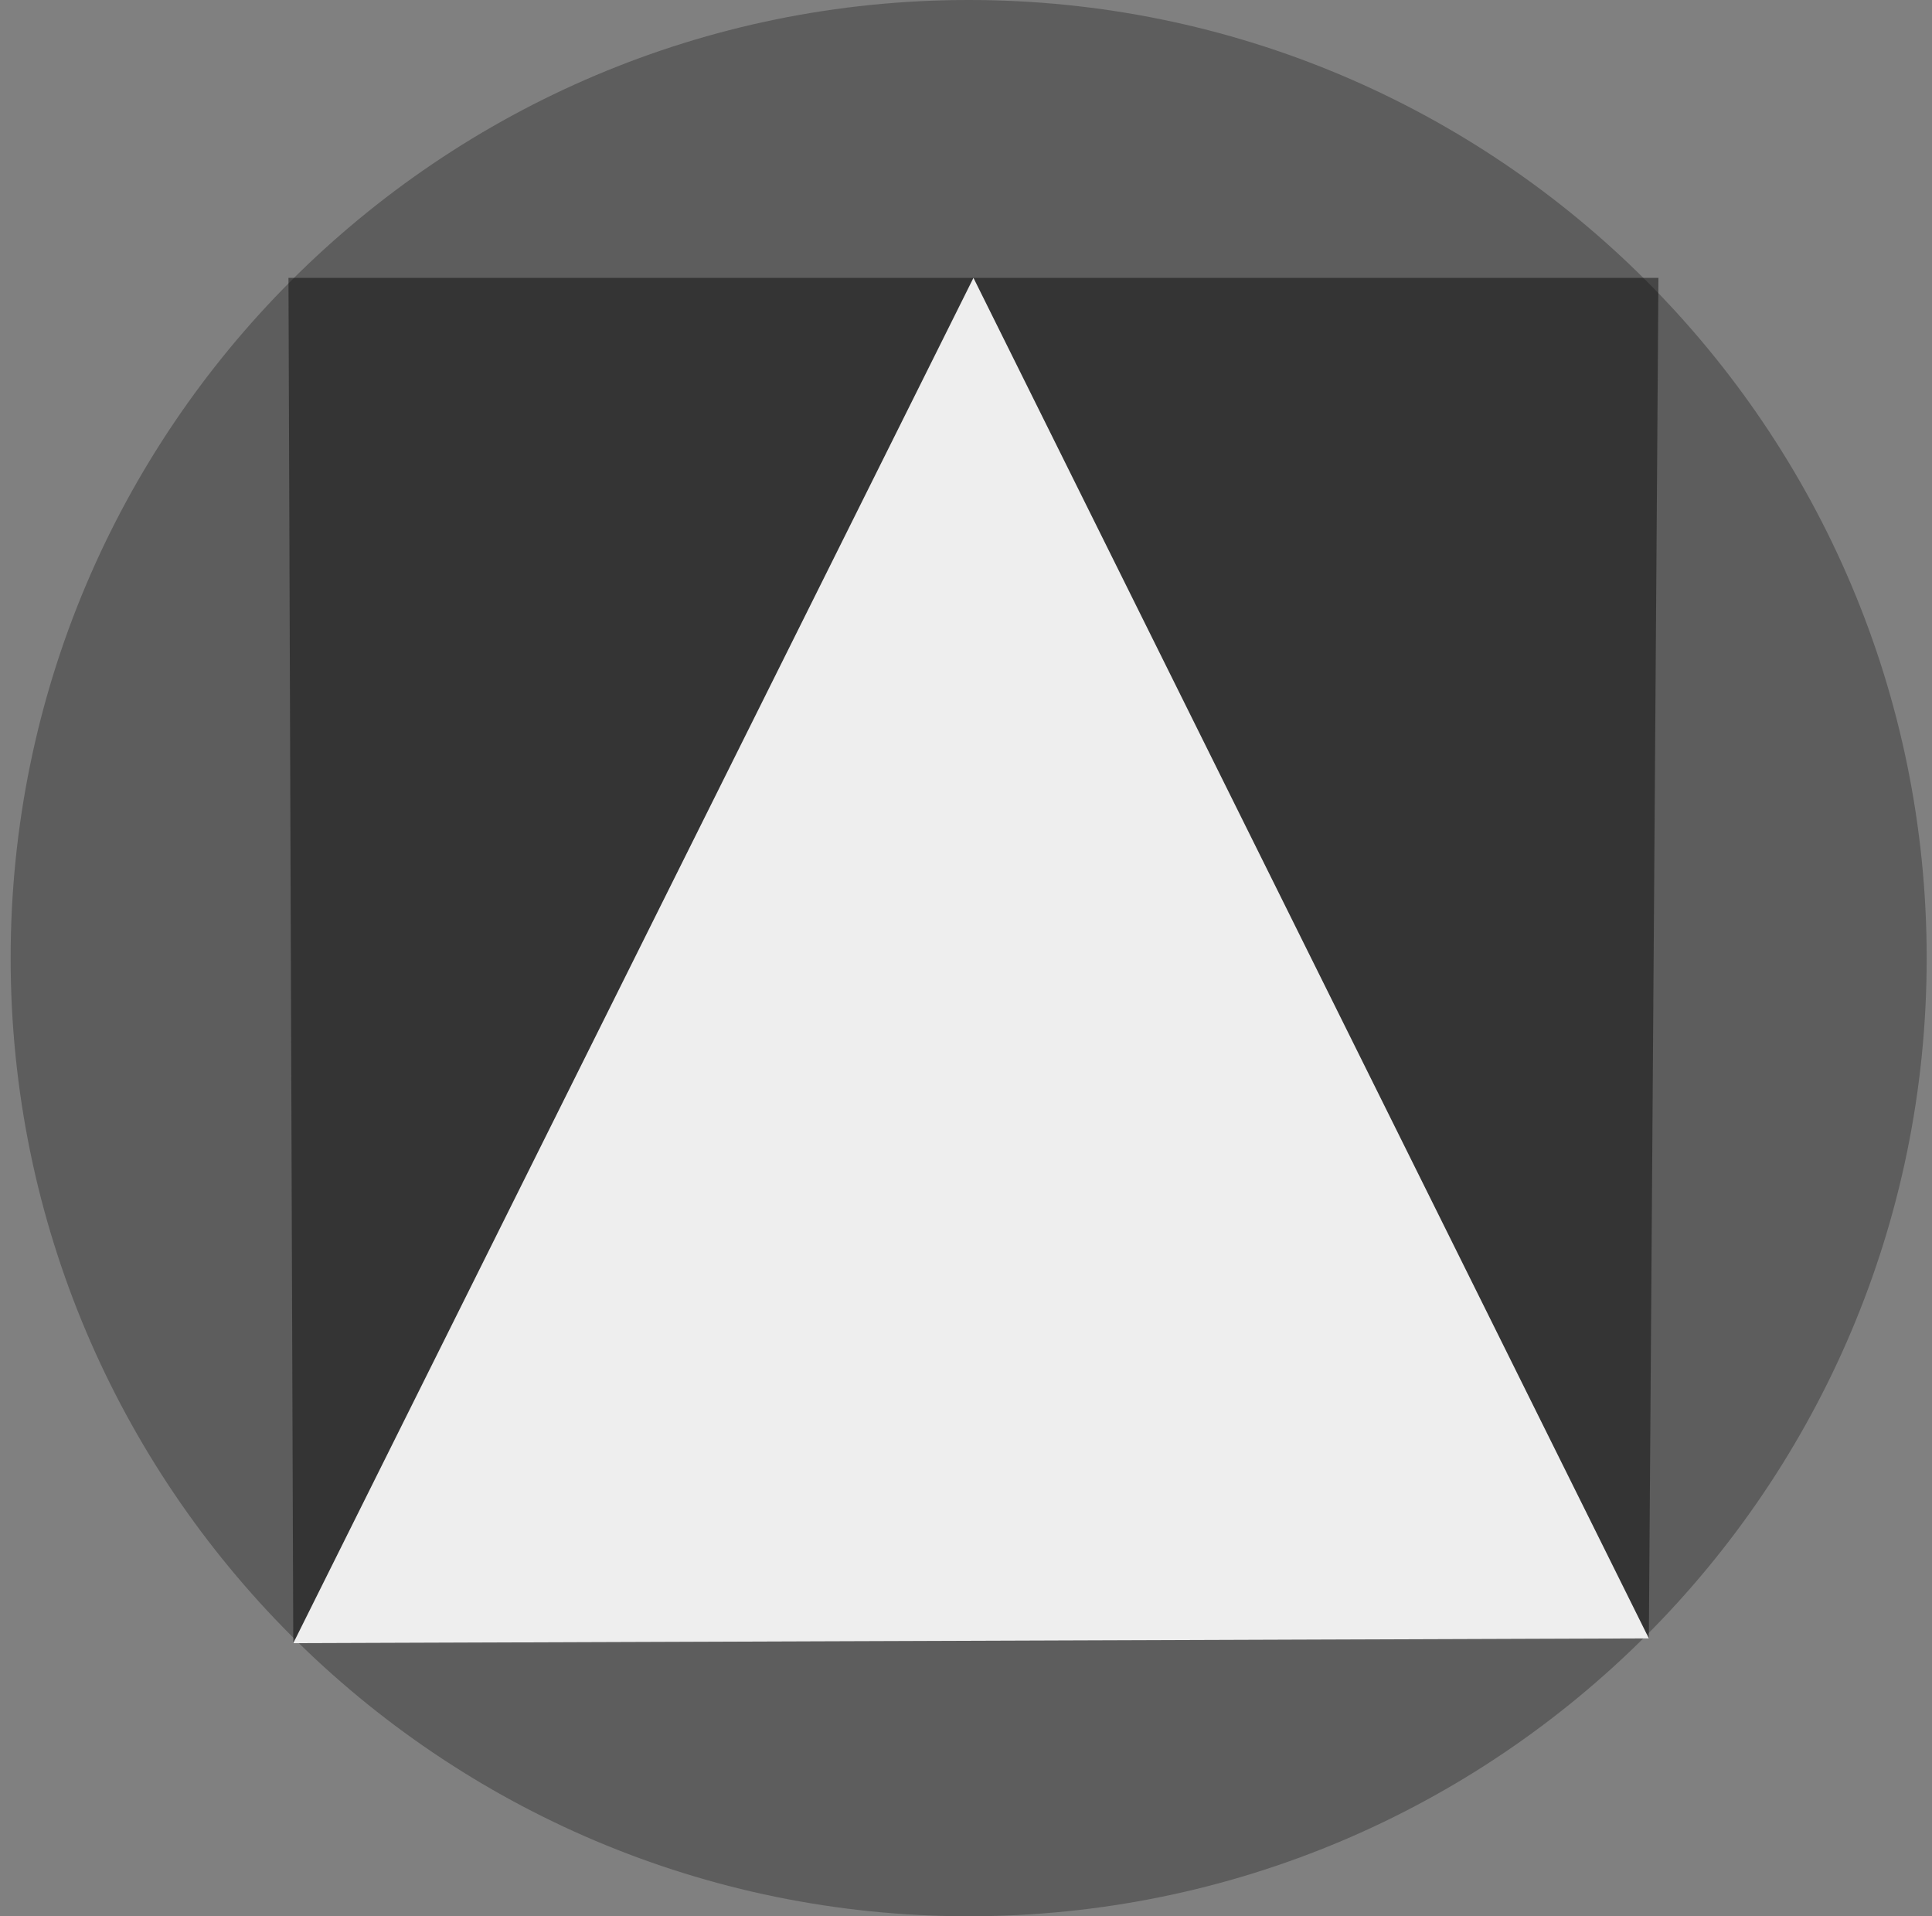
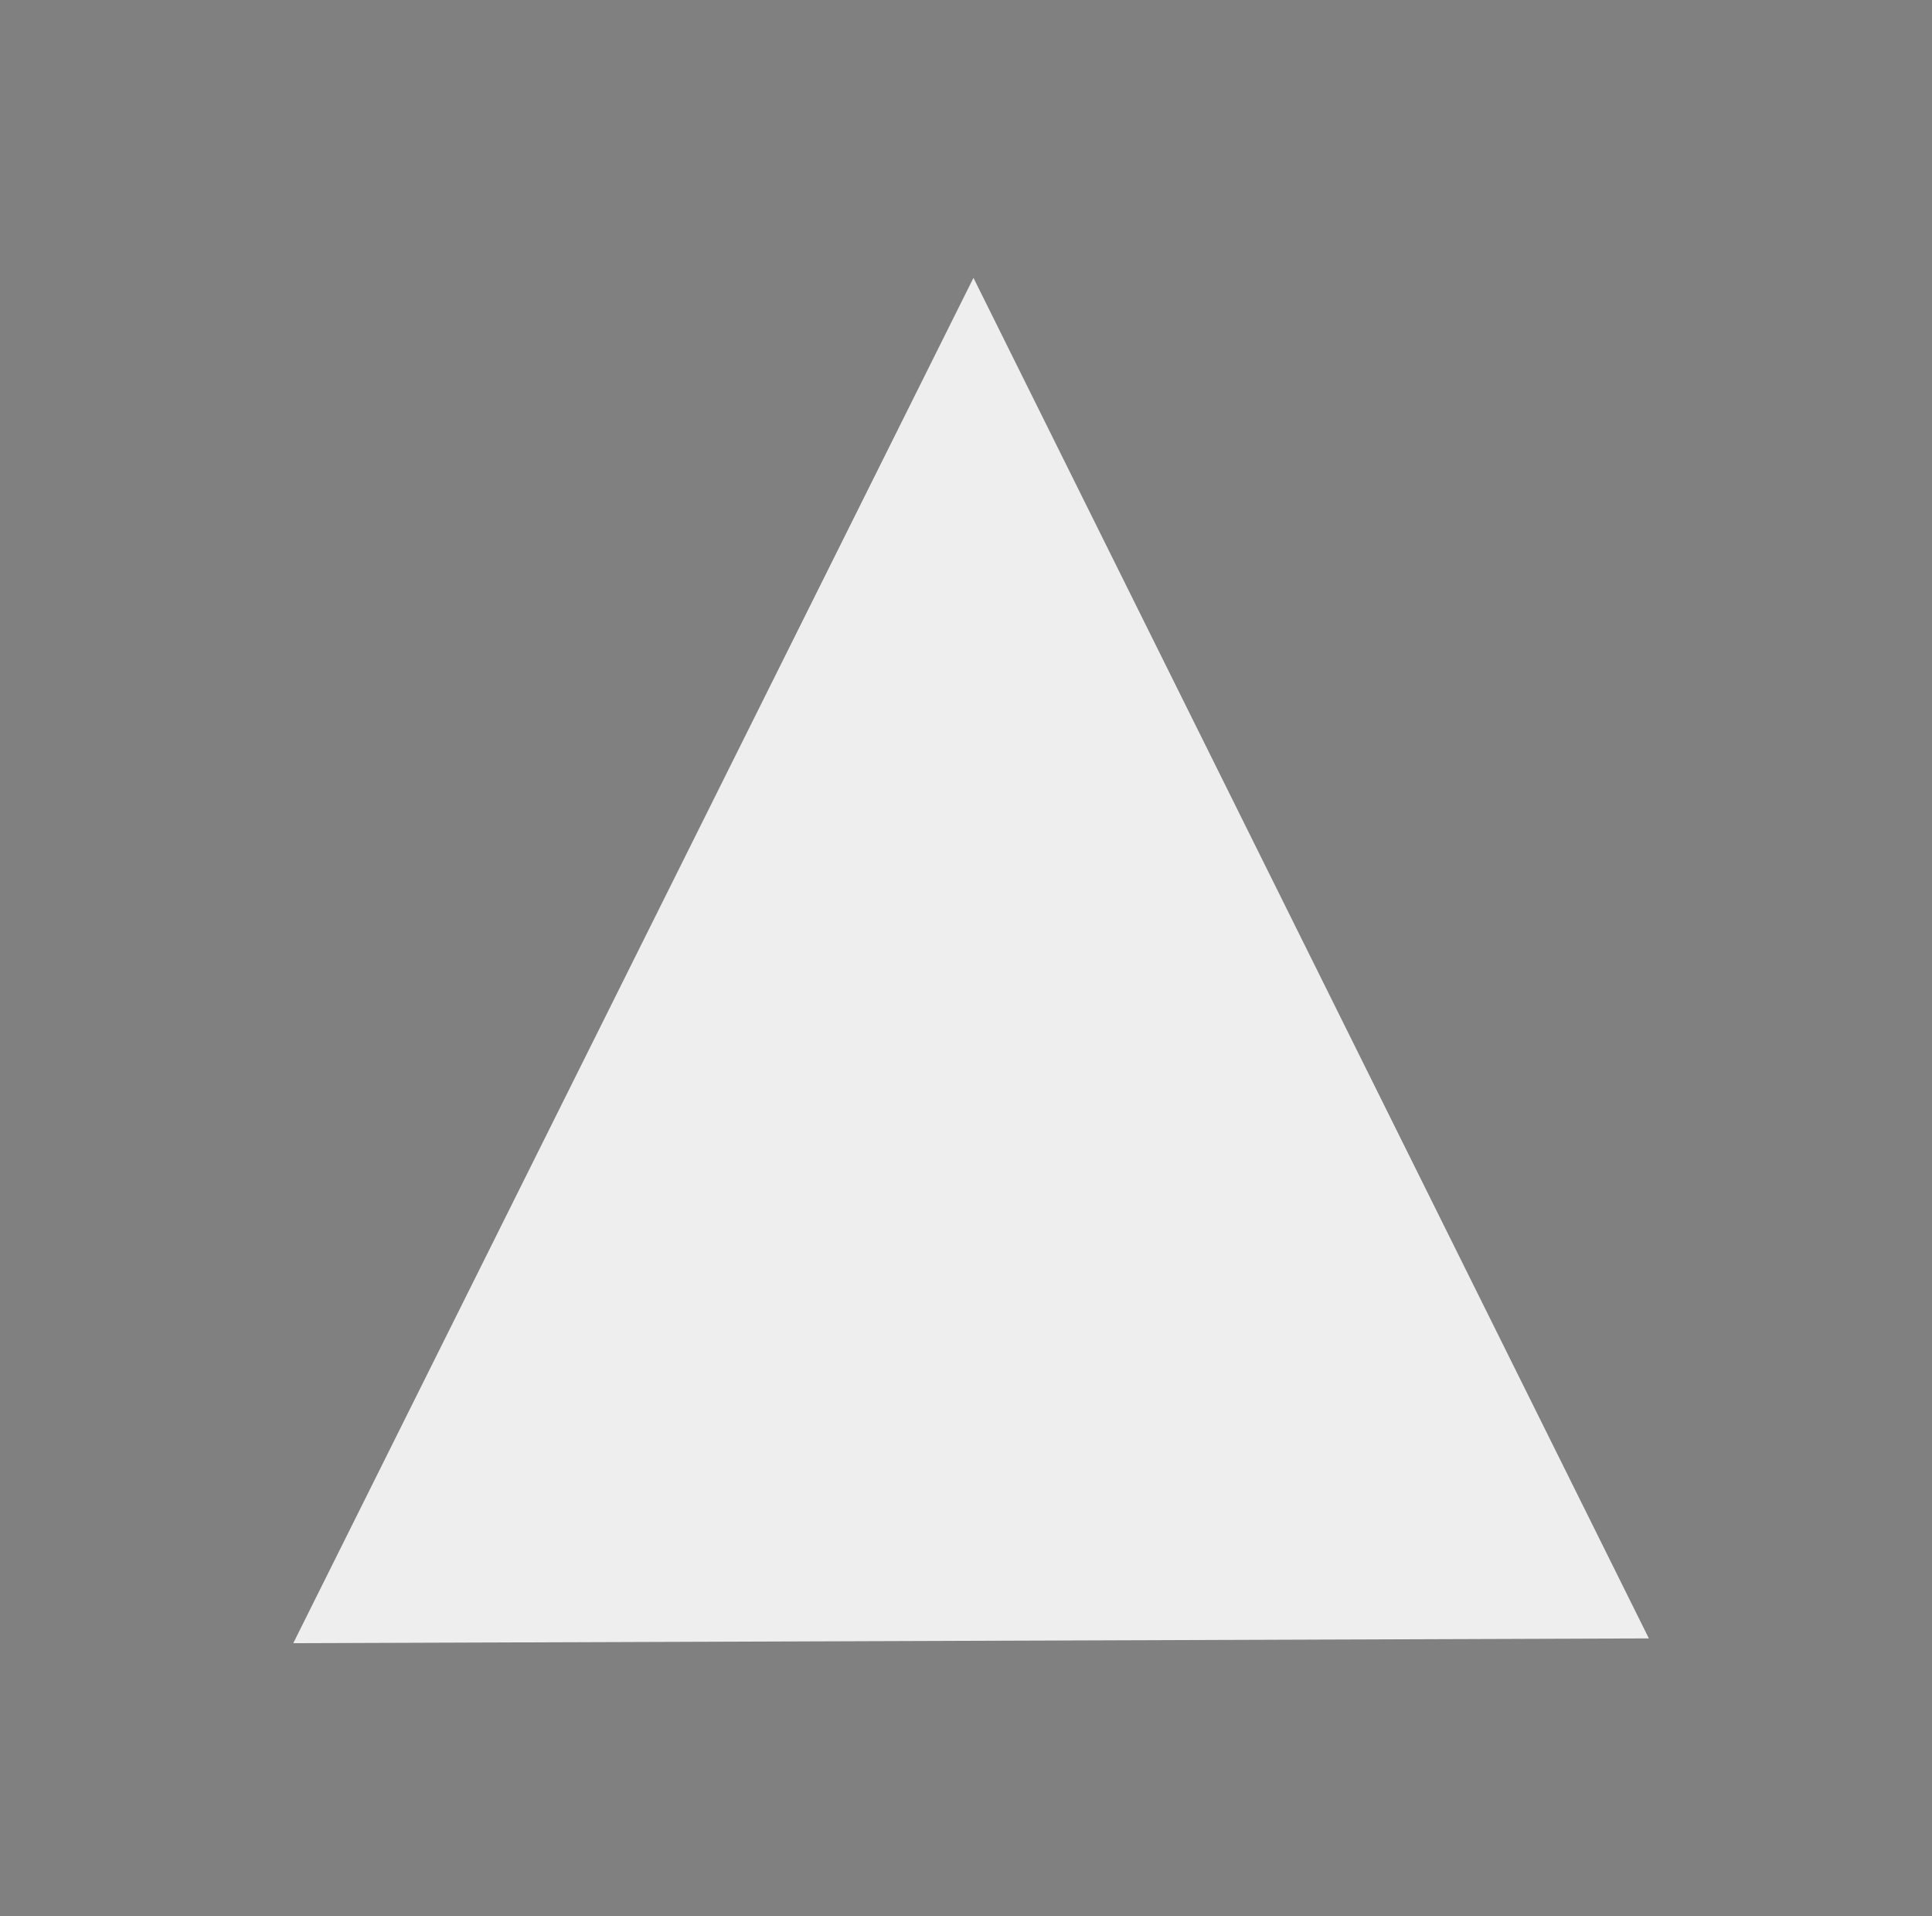
<svg xmlns="http://www.w3.org/2000/svg" width="121" height="120" viewBox="0 0 121 120" fill="none">
  <rect x="0" y="0" width="121" height="120" fill="#808080" stroke="none" />
-   <path d="M120.667 60C120.667 93.137 93.804 120 60.667 120C27.53 120 0.667 93.137 0.667 60C0.667 26.863 27.53 0 60.667 0C93.804 0 120.667 26.863 120.667 60Z" fill="#0D0D0D" fill-opacity="0.3" />
-   <path d="M18.067 17.4H103.867L103.267 102.6L18.367 102.9L18.067 17.4Z" fill="#0D0D0D" fill-opacity="0.5" />
  <path d="M60.967 17.4L103.267 102.6L18.367 102.9L60.967 17.4Z" fill="#EEEEEE" />
</svg>